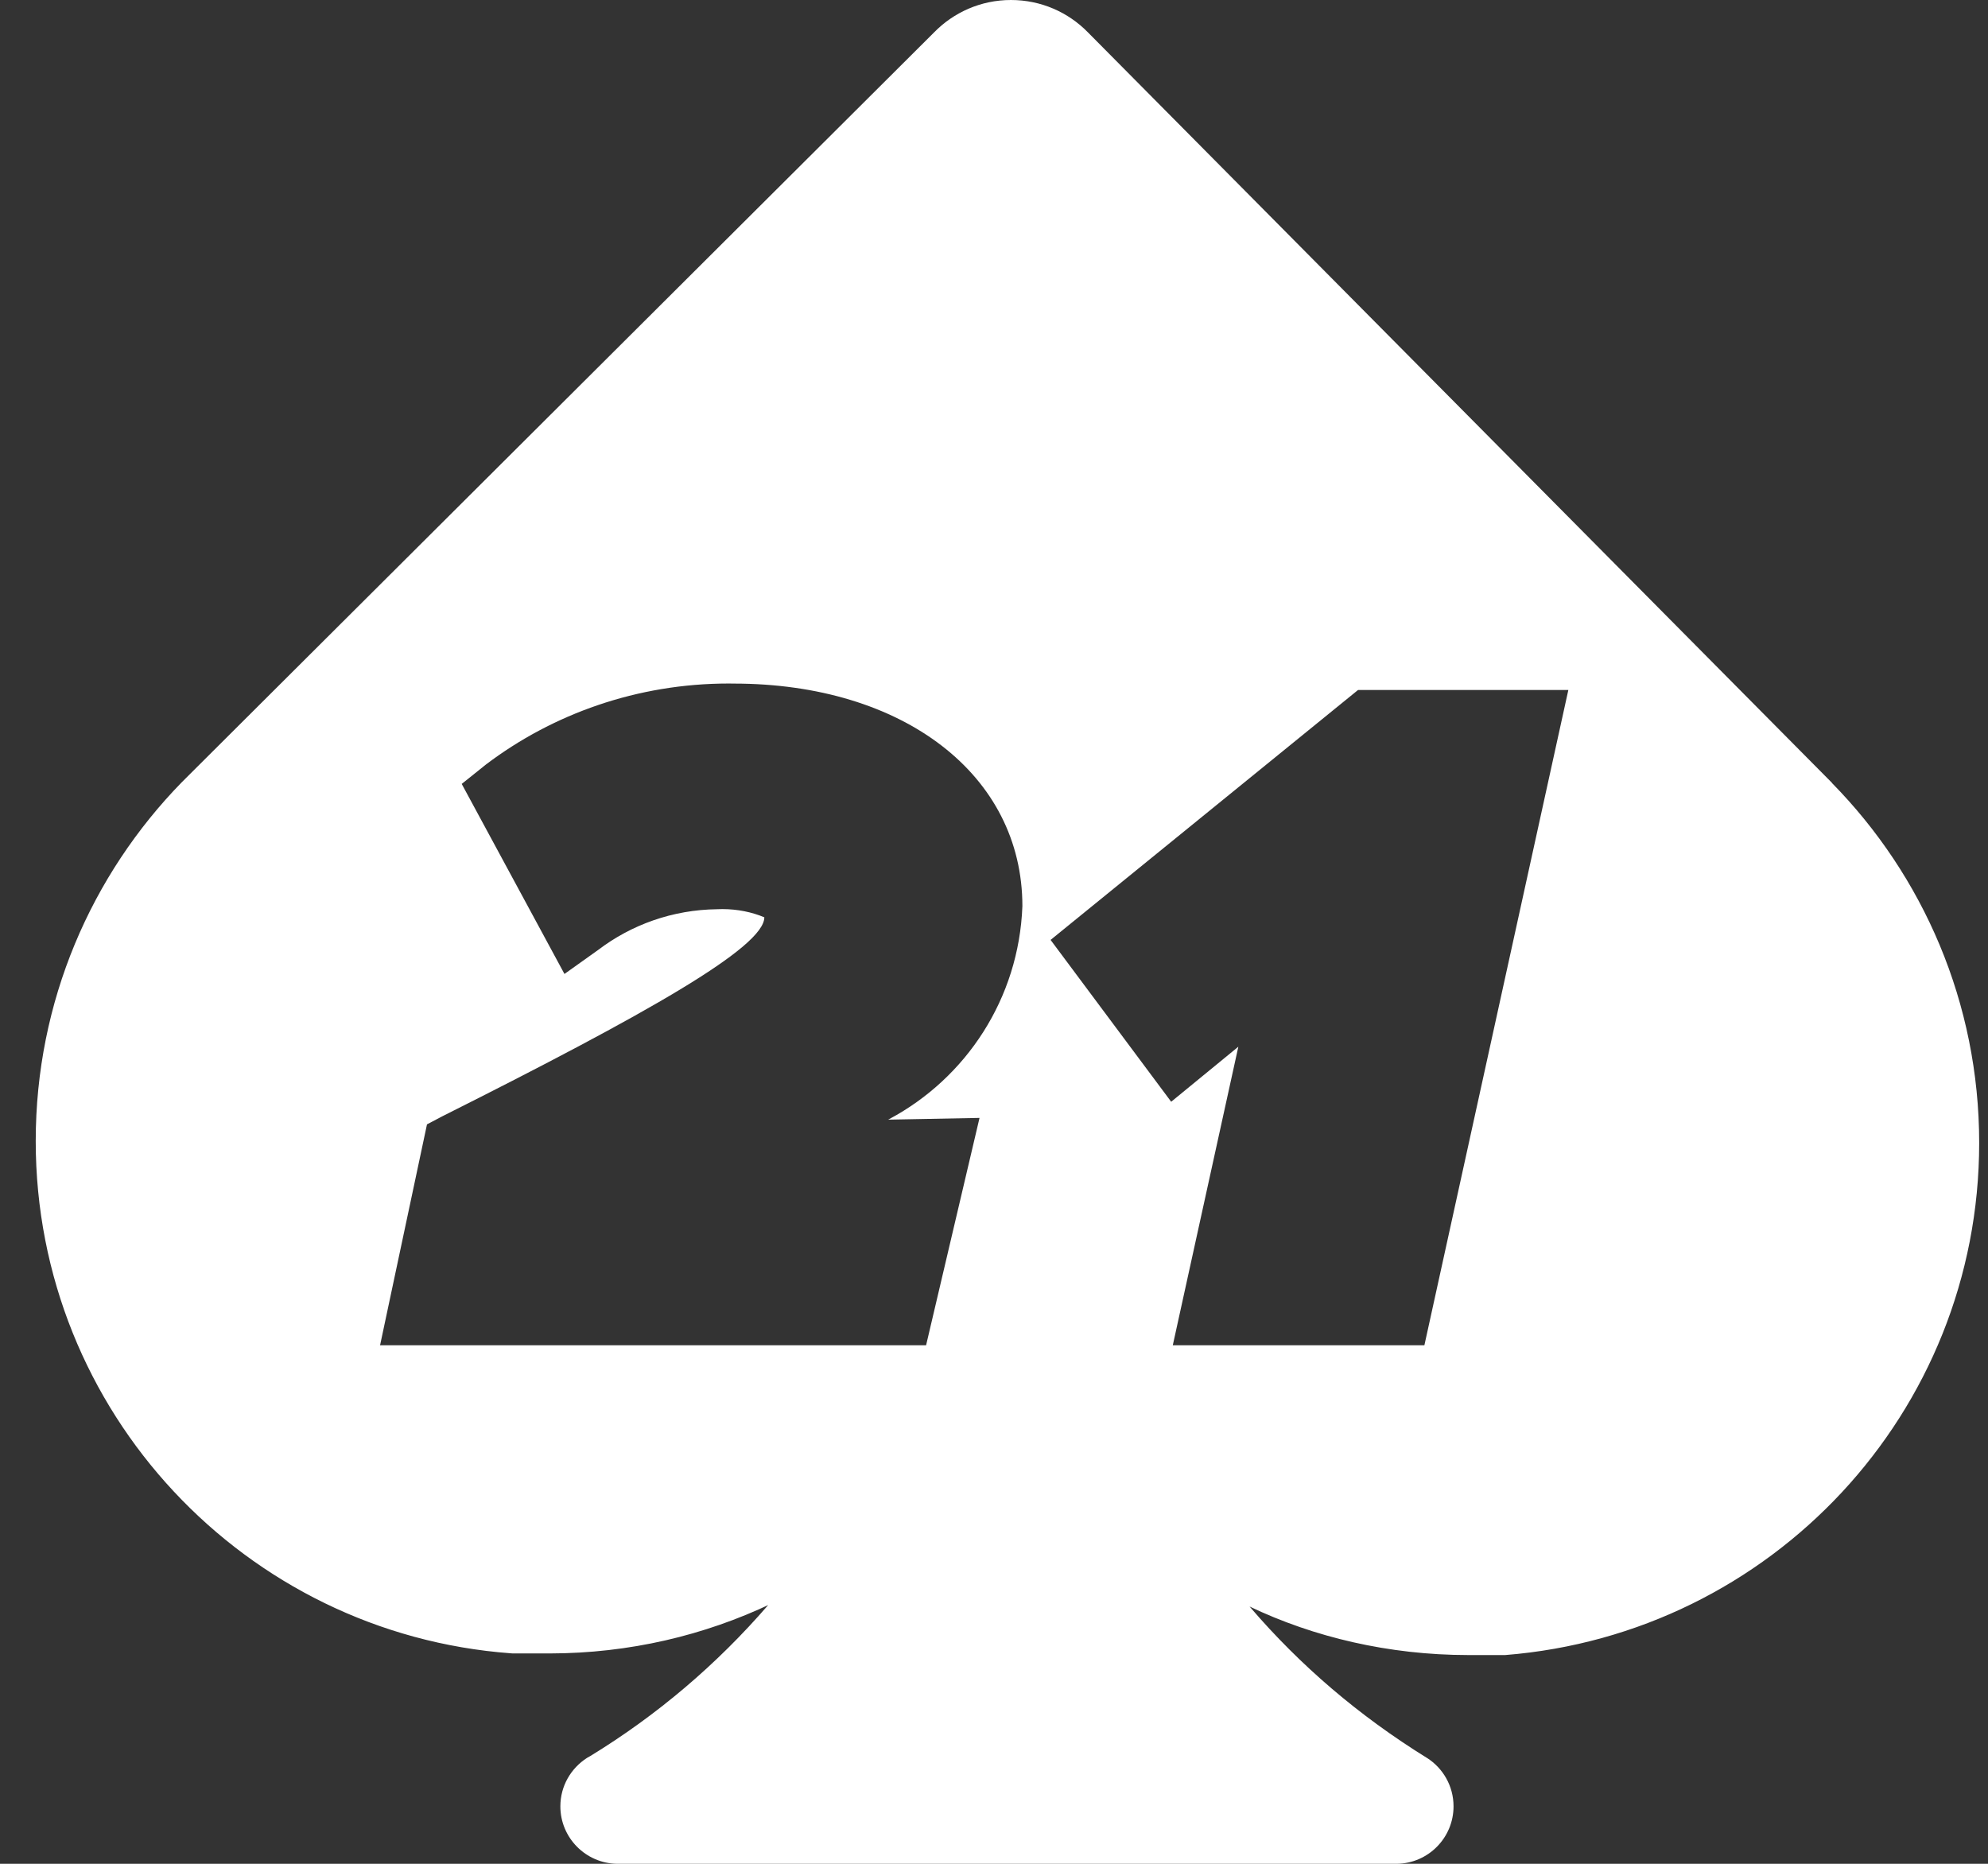
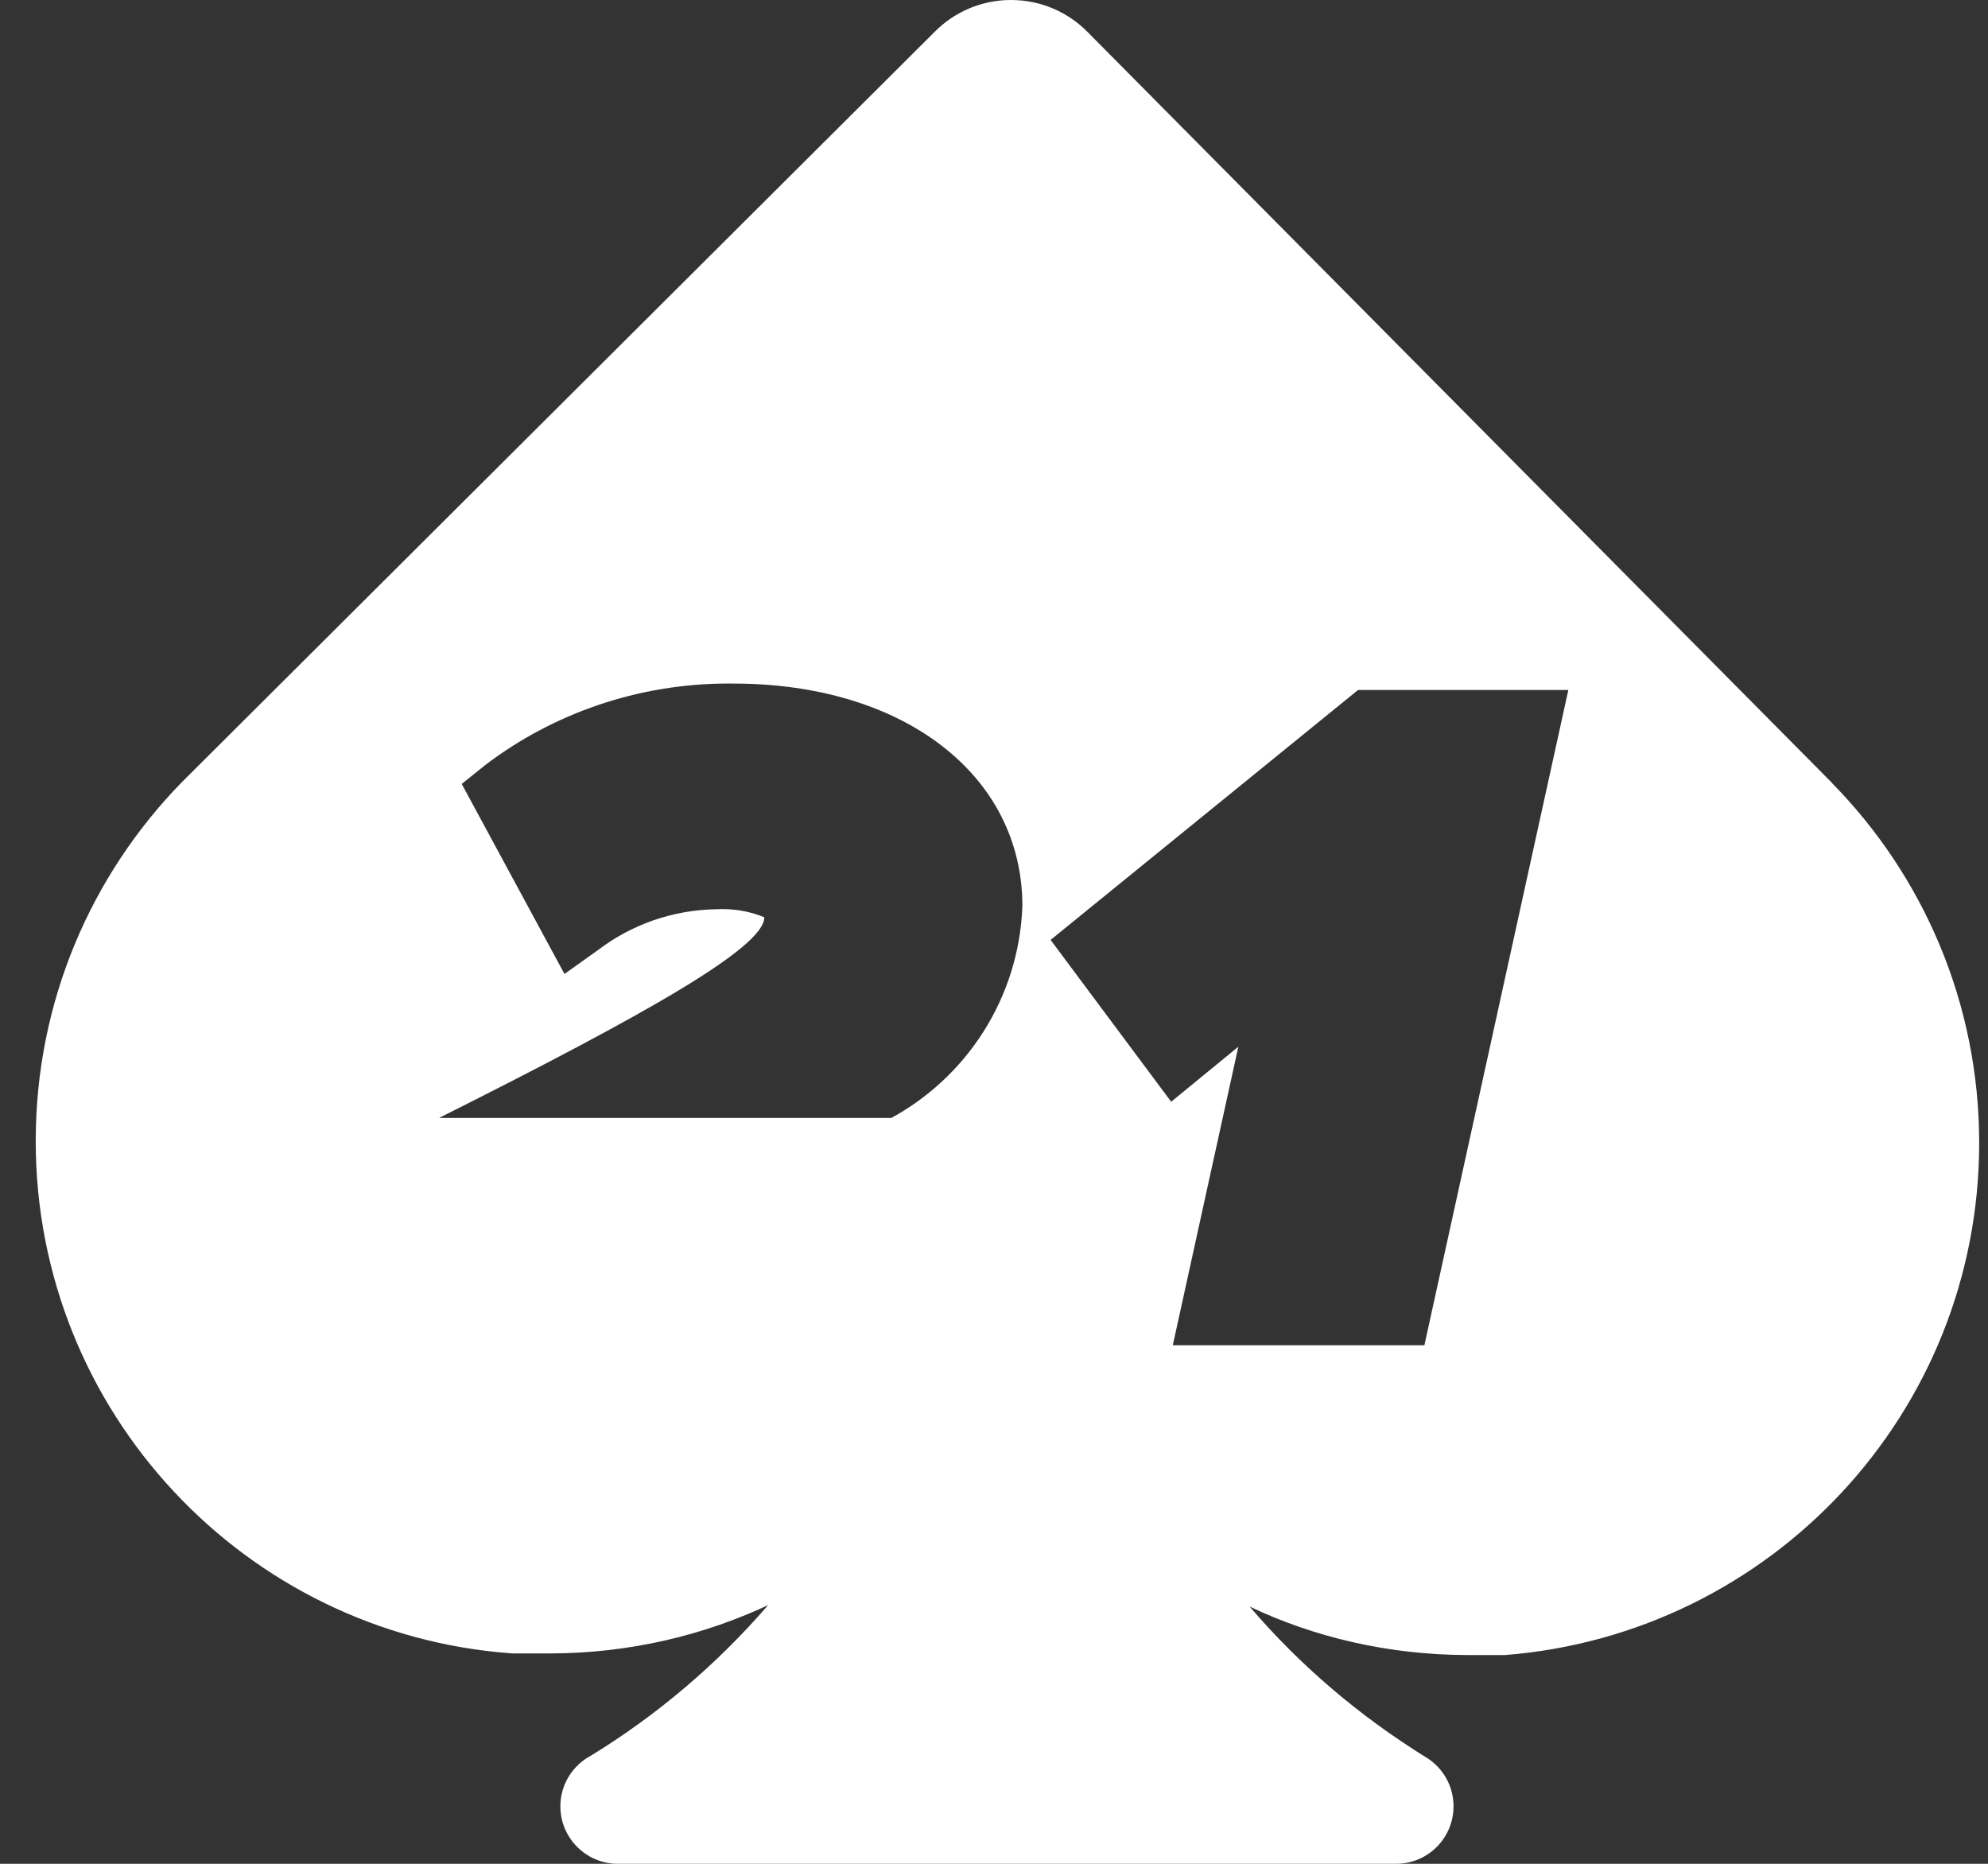
<svg xmlns="http://www.w3.org/2000/svg" width="32" height="30" viewBox="0 0 32 30" fill="none">
  <rect x="0" y="0" width="32" height="30" fill="#333333" stroke="none" />
-   <path d="M29.491 12.603L17.511 0.52C17.196 0.198 16.758 0 16.273 0C15.789 0 15.351 0.199 15.037 0.52L2.927 12.59C1.472 14.08 0.575 16.118 0.575 18.367C0.575 22.725 3.948 26.297 8.225 26.612L8.253 26.614H8.851C10.128 26.612 11.337 26.325 12.418 25.811L12.367 25.833C11.537 26.793 10.575 27.609 9.504 28.264L9.451 28.294C9.19 28.461 9.02 28.748 9.02 29.075C9.02 29.581 9.428 29.992 9.931 30H22.485C22.989 29.993 23.397 29.582 23.397 29.075C23.397 28.748 23.227 28.46 22.97 28.296L22.966 28.294C21.867 27.613 20.928 26.806 20.128 25.875L20.114 25.859C21.145 26.351 22.354 26.639 23.629 26.64H24.229C28.512 26.299 31.858 22.738 31.858 18.397C31.858 16.14 30.954 14.095 29.488 12.603L29.489 12.604L29.491 12.603ZM15.767 17.994L14.907 21.653H6.118L6.873 18.098L7.12 17.968C10.414 16.315 12.303 15.247 12.303 14.765C12.103 14.681 11.872 14.633 11.629 14.633C11.601 14.633 11.571 14.634 11.543 14.635H11.547C10.824 14.643 10.159 14.886 9.625 15.293L9.633 15.287L9.086 15.677L7.432 12.618L7.823 12.305C8.897 11.492 10.257 11.002 11.73 11.002C11.758 11.002 11.785 11.002 11.812 11.003H11.809C14.543 11.003 16.457 12.475 16.457 14.585C16.401 16.074 15.55 17.352 14.317 18.011L14.296 18.022L15.767 17.994ZM22.928 21.653H18.878L19.933 16.848L18.852 17.734L16.911 15.129L21.86 11.106H25.245L22.928 21.653Z" fill="white" />
+   <path d="M29.491 12.603L17.511 0.52C17.196 0.198 16.758 0 16.273 0C15.789 0 15.351 0.199 15.037 0.52L2.927 12.59C1.472 14.08 0.575 16.118 0.575 18.367C0.575 22.725 3.948 26.297 8.225 26.612L8.253 26.614H8.851C10.128 26.612 11.337 26.325 12.418 25.811L12.367 25.833C11.537 26.793 10.575 27.609 9.504 28.264L9.451 28.294C9.19 28.461 9.02 28.748 9.02 29.075C9.02 29.581 9.428 29.992 9.931 30H22.485C22.989 29.993 23.397 29.582 23.397 29.075C23.397 28.748 23.227 28.46 22.97 28.296L22.966 28.294C21.867 27.613 20.928 26.806 20.128 25.875L20.114 25.859C21.145 26.351 22.354 26.639 23.629 26.64H24.229C28.512 26.299 31.858 22.738 31.858 18.397C31.858 16.14 30.954 14.095 29.488 12.603L29.489 12.604L29.491 12.603ZM15.767 17.994H6.118L6.873 18.098L7.12 17.968C10.414 16.315 12.303 15.247 12.303 14.765C12.103 14.681 11.872 14.633 11.629 14.633C11.601 14.633 11.571 14.634 11.543 14.635H11.547C10.824 14.643 10.159 14.886 9.625 15.293L9.633 15.287L9.086 15.677L7.432 12.618L7.823 12.305C8.897 11.492 10.257 11.002 11.73 11.002C11.758 11.002 11.785 11.002 11.812 11.003H11.809C14.543 11.003 16.457 12.475 16.457 14.585C16.401 16.074 15.55 17.352 14.317 18.011L14.296 18.022L15.767 17.994ZM22.928 21.653H18.878L19.933 16.848L18.852 17.734L16.911 15.129L21.86 11.106H25.245L22.928 21.653Z" fill="white" />
</svg>